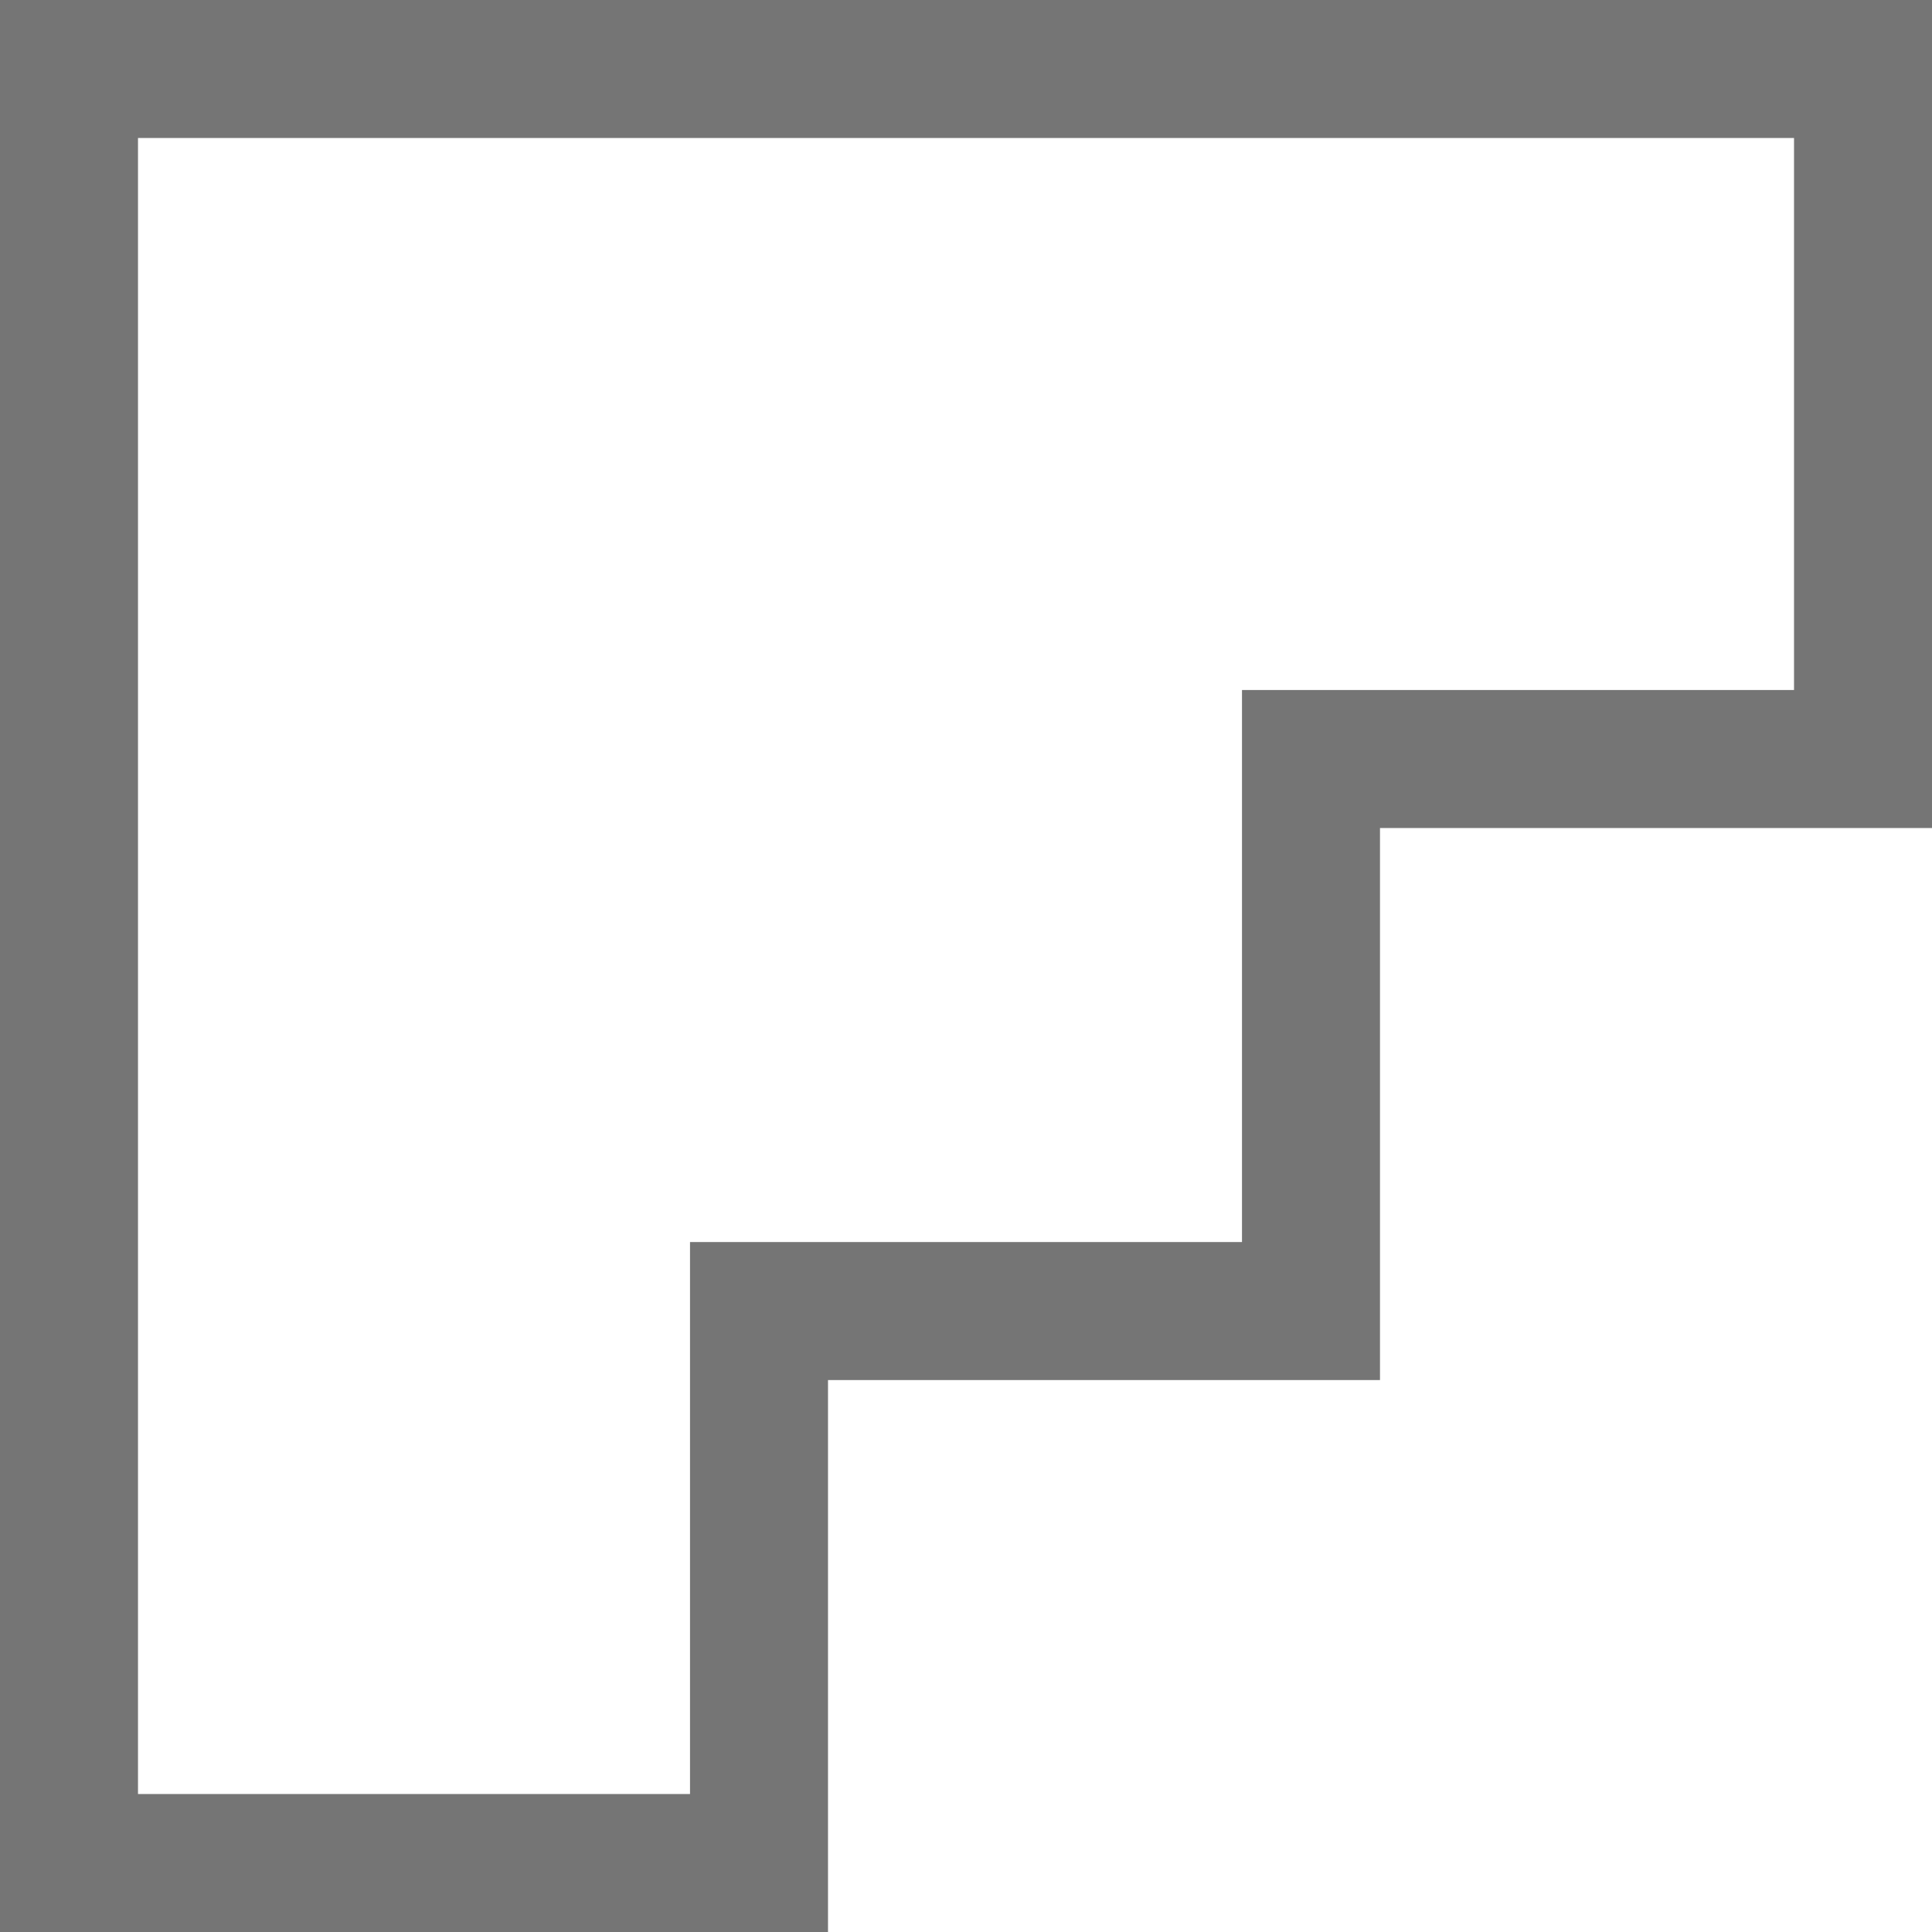
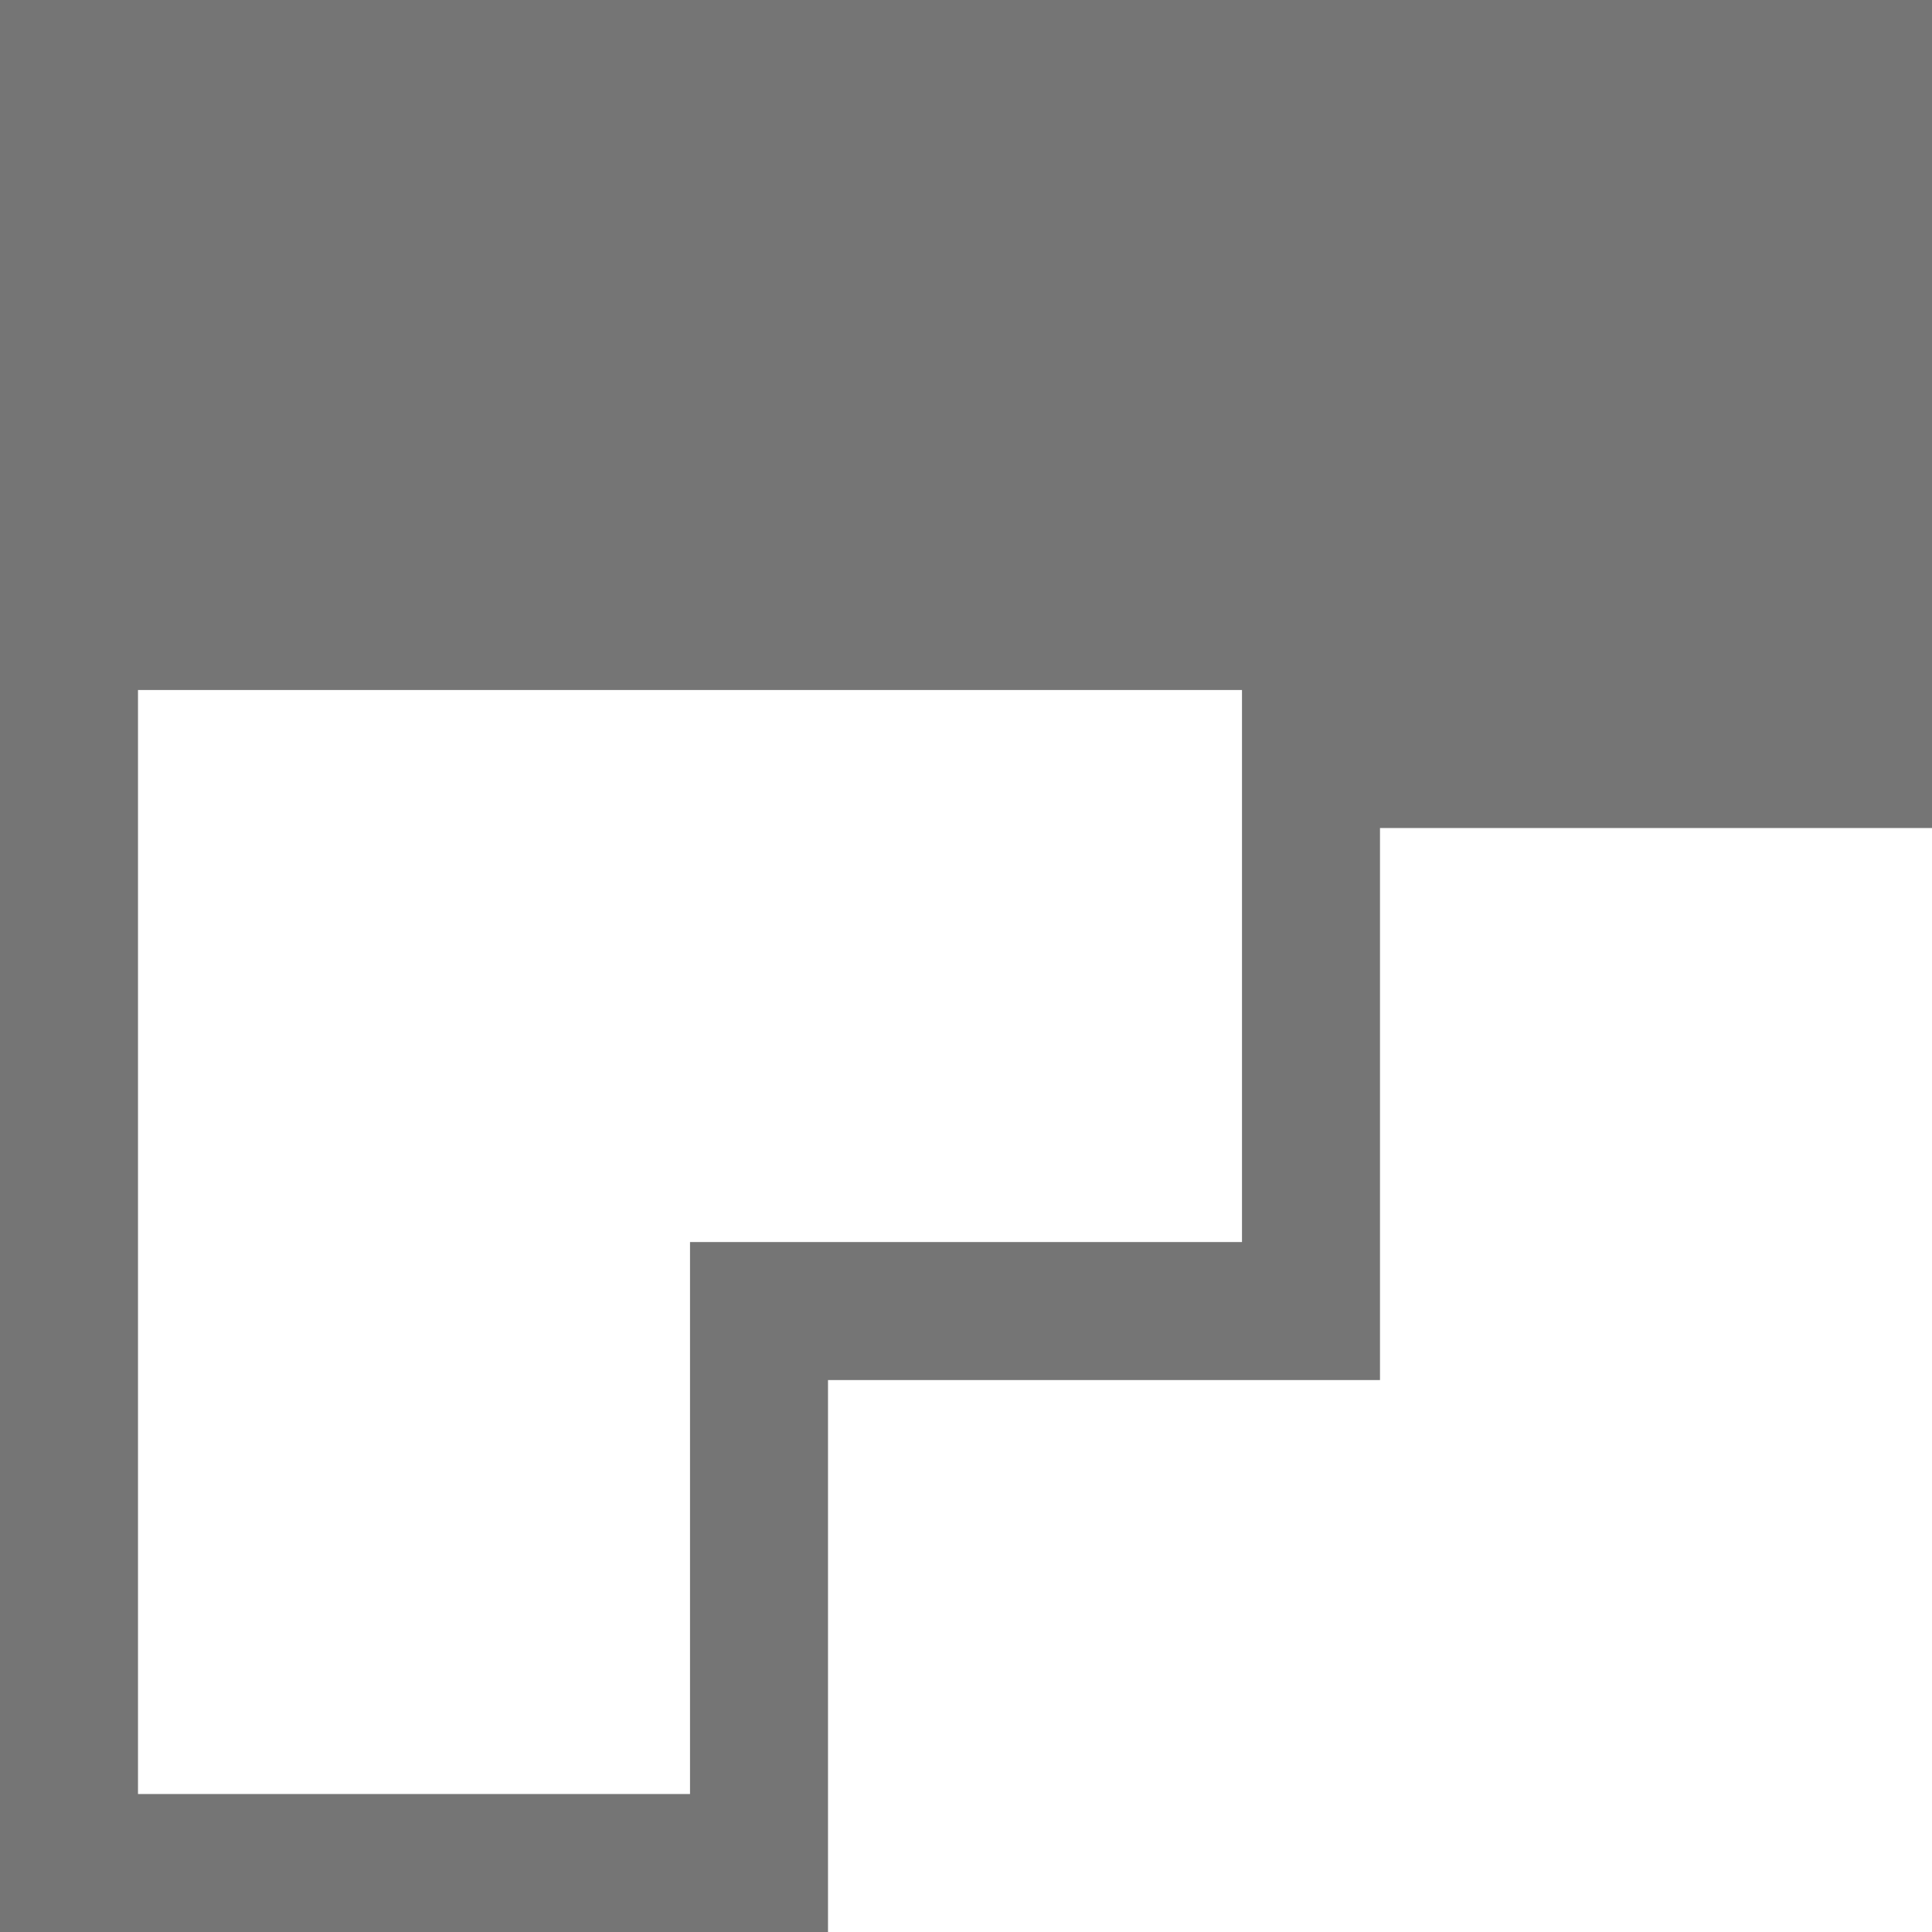
<svg xmlns="http://www.w3.org/2000/svg" width="75" height="75" viewBox="0 0 75 75">
-   <path id="swift-case-icon" d="M5.357,5.357H69.644V26.786H48.214v21.43H26.786V69.644H5.357ZM0,0V75H32.143V53.574H53.571V32.144H75V0Z" fill="#757575" />
+   <path id="swift-case-icon" d="M5.357,5.357V26.786H48.214v21.43H26.786V69.644H5.357ZM0,0V75H32.143V53.574H53.571V32.144H75V0Z" fill="#757575" />
</svg>